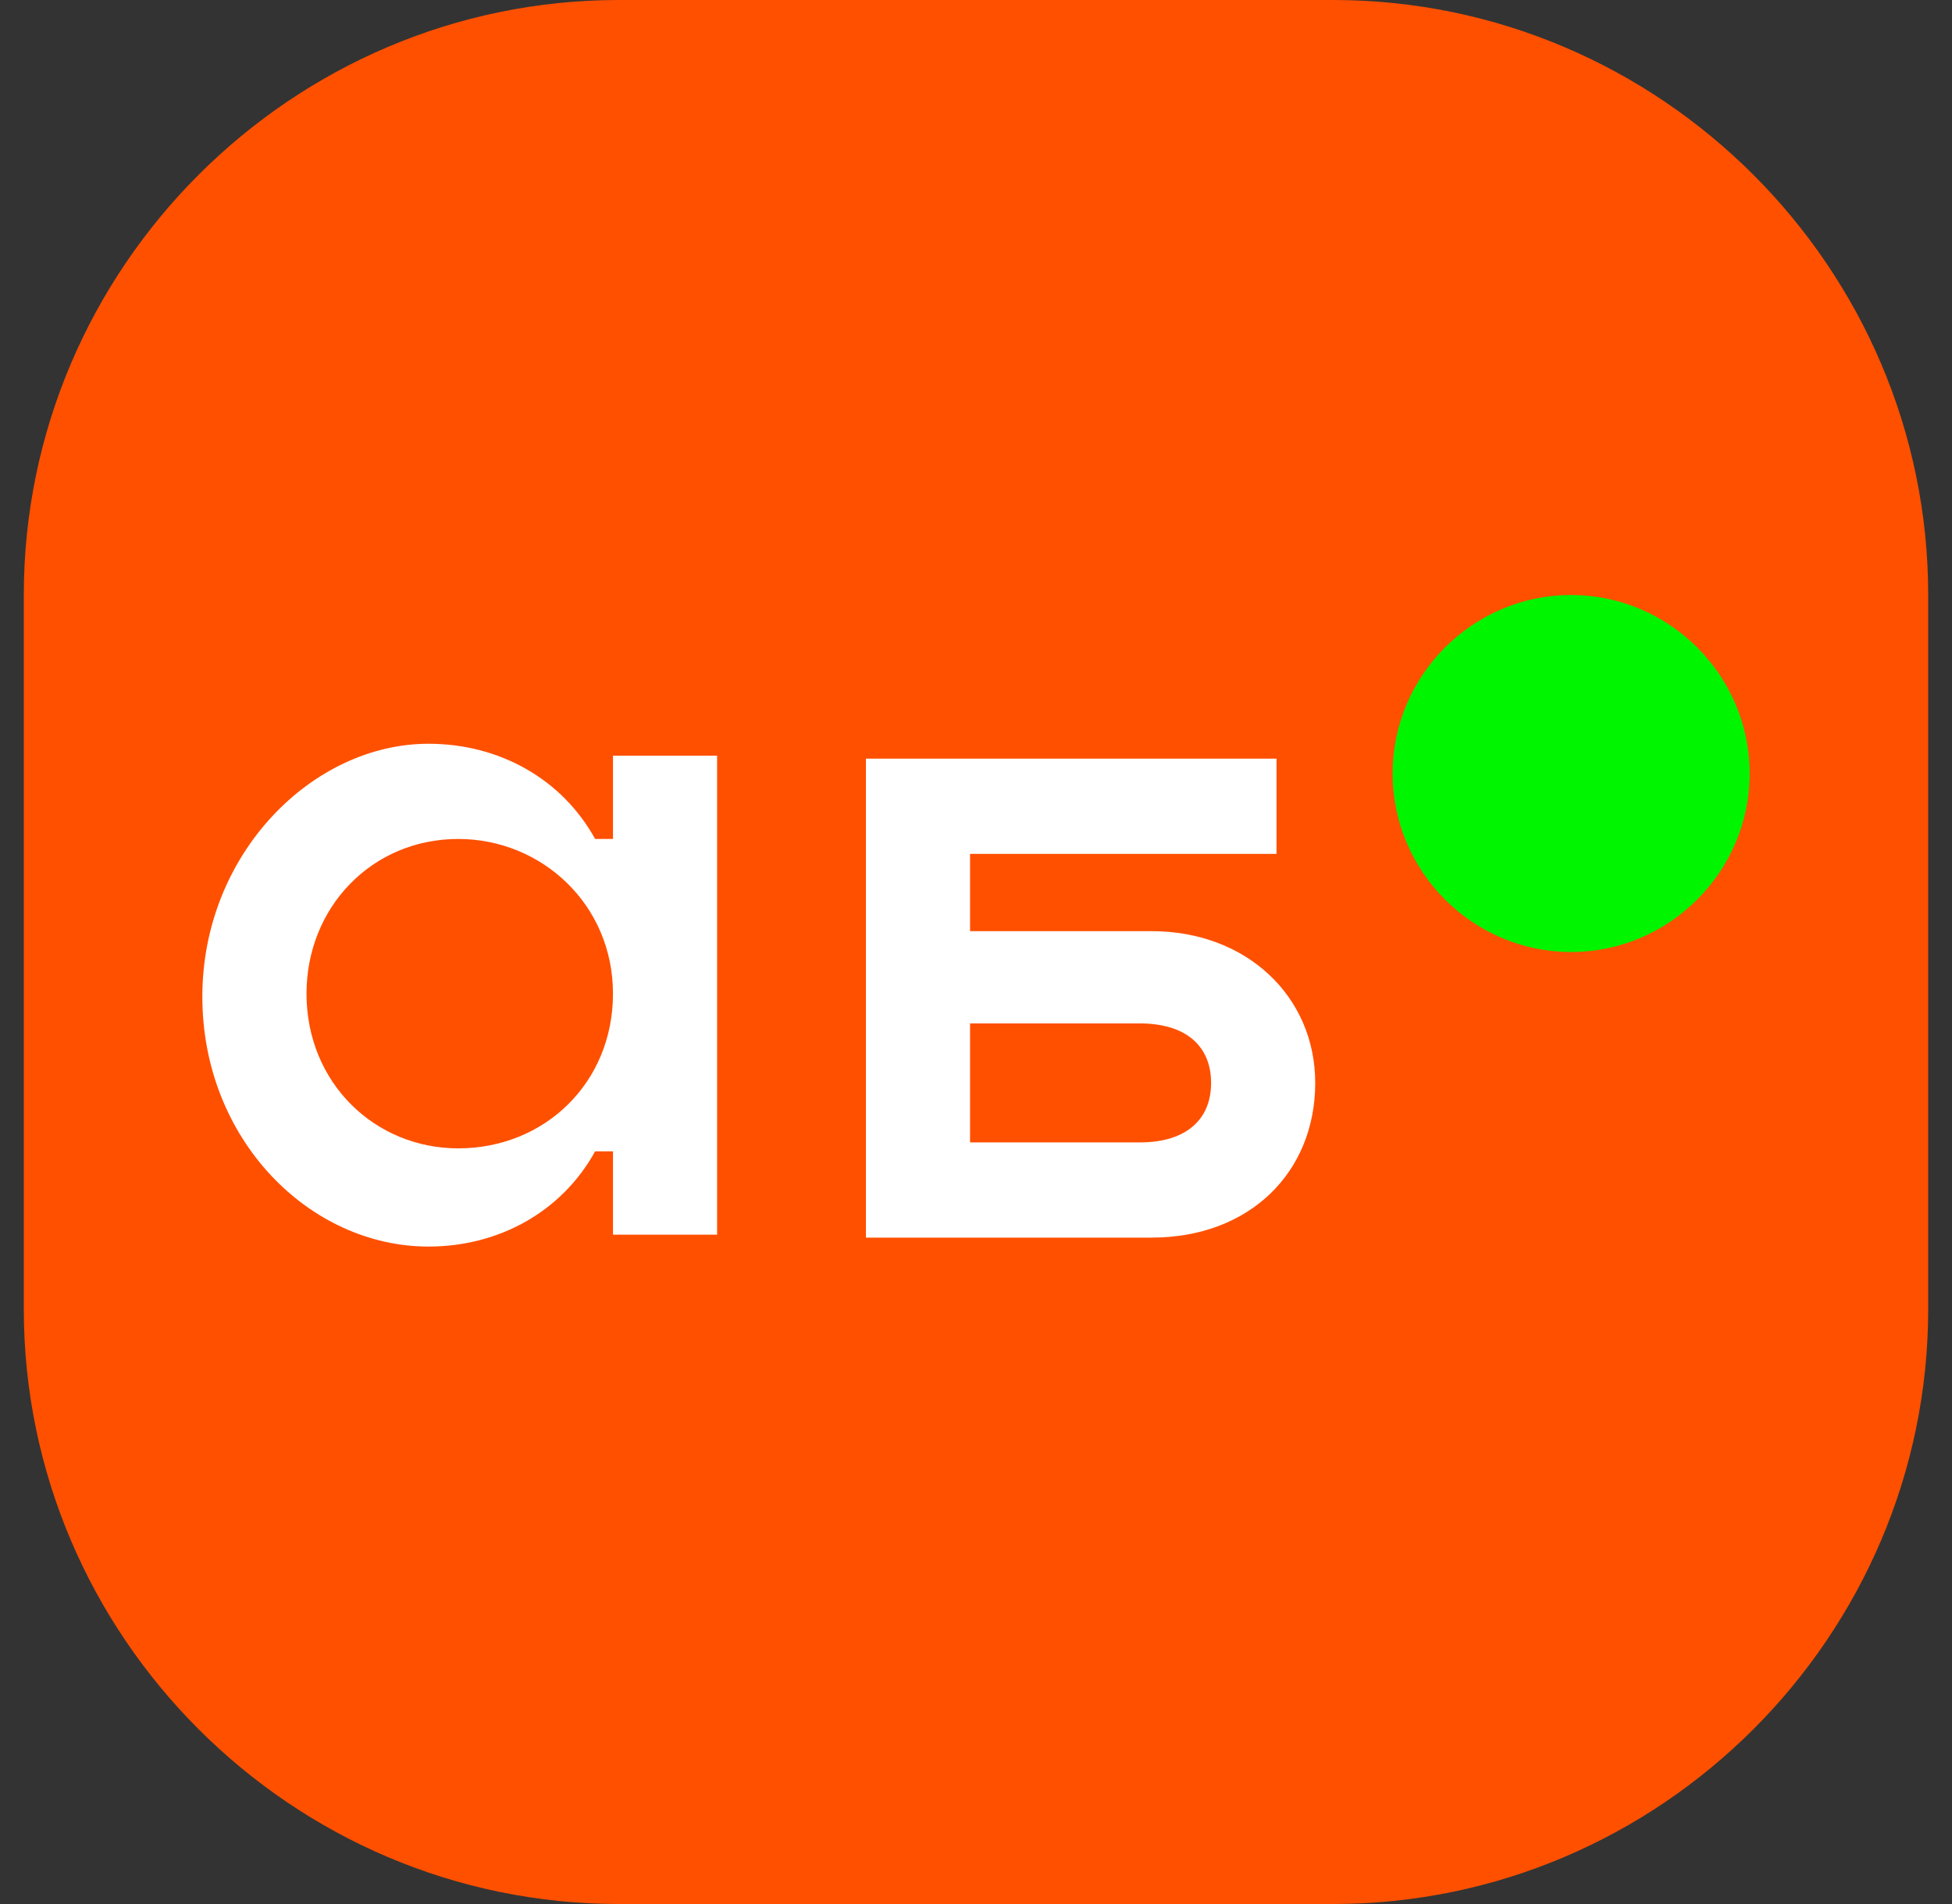
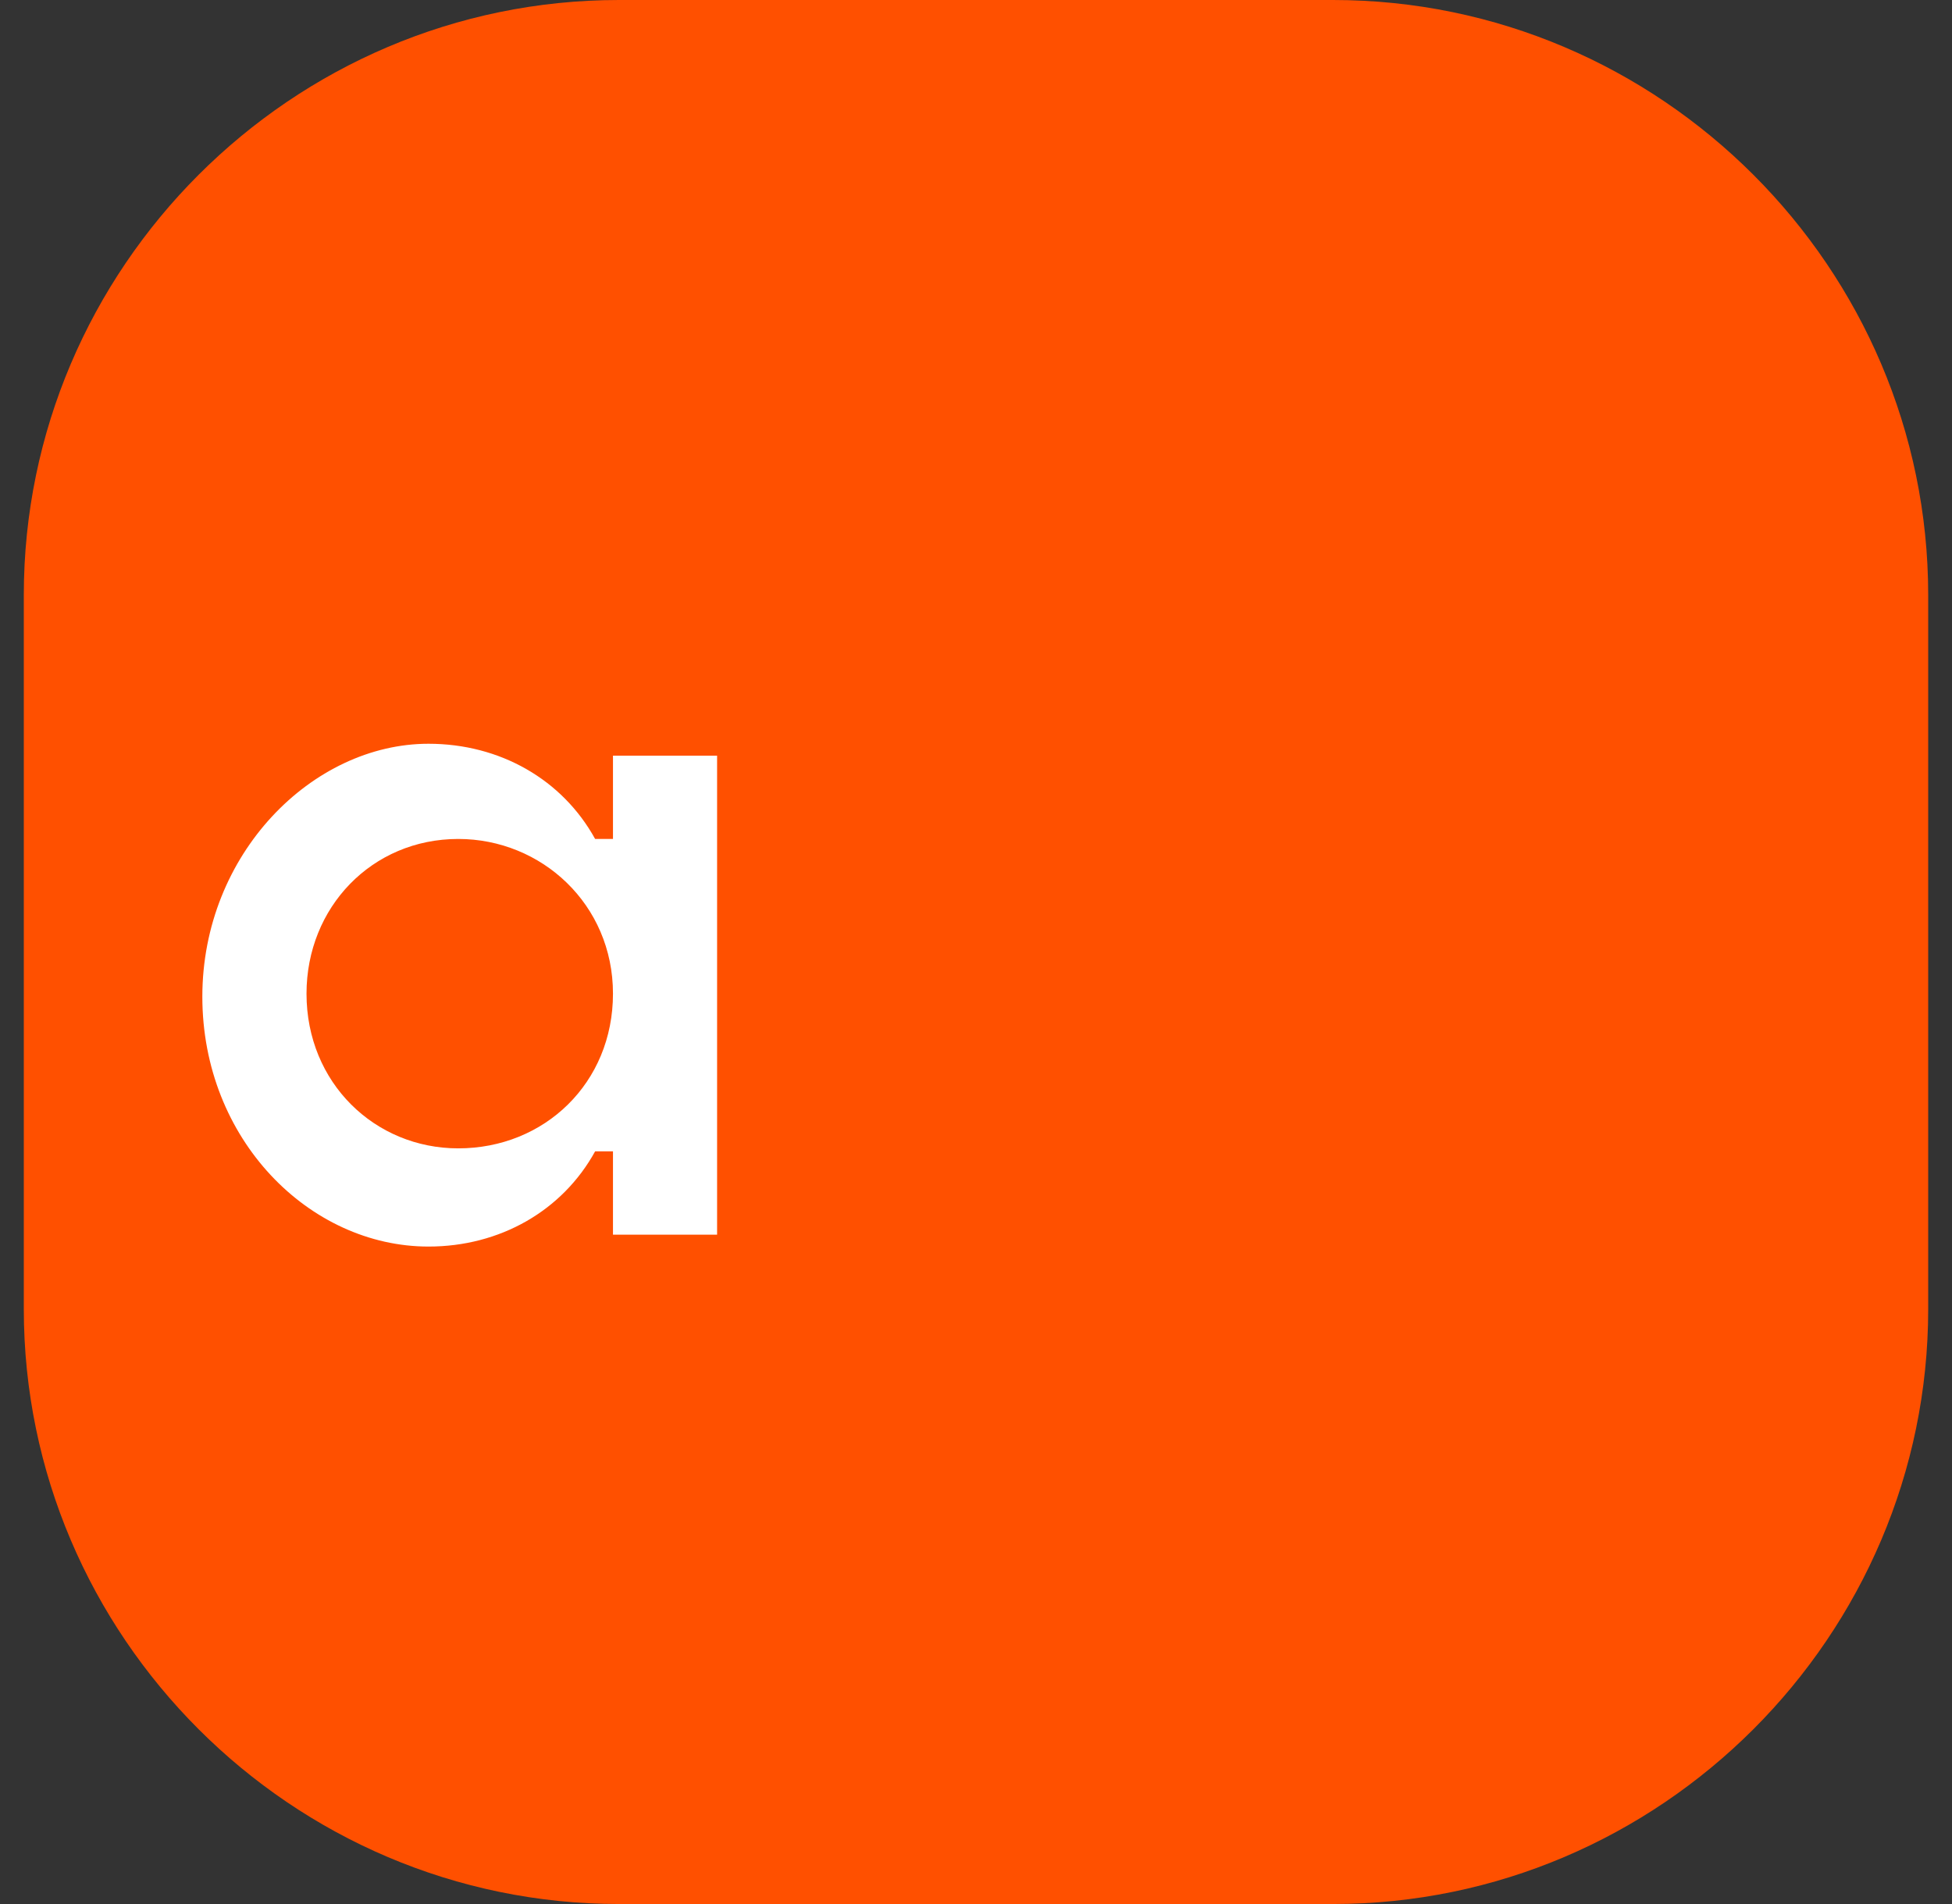
<svg xmlns="http://www.w3.org/2000/svg" width="41" height="40" viewBox="0 0 41 40" fill="none">
  <rect x="0" y="0" width="41" height="40" fill="#333333" stroke="none" />
  <path d="M28 0H13C6.125 0 0.5 5.625 0.5 12.5V27.5C0.5 34.375 6.125 40 13 40H28C34.875 40 40.5 34.375 40.5 27.5V12.5C40.5 5.625 34.875 0 28 0Z" fill="#FF5000" />
  <path d="M12.875 15.875V17.625H12.5C11.812 16.375 10.5 15.625 9 15.625C6.562 15.625 4.25 17.938 4.25 20.938C4.25 23.938 6.5 26.188 9 26.188C10.5 26.188 11.812 25.438 12.5 24.188H12.875V25.938H15.062V15.875H12.875ZM9.625 24.125C7.875 24.125 6.438 22.75 6.438 20.875C6.438 19.062 7.812 17.625 9.625 17.625C11.375 17.625 12.875 19 12.875 20.875C12.875 22.75 11.438 24.125 9.625 24.125Z" fill="white" />
-   <path d="M24.188 19.562H20.375V17.938H26.812V15.938H18.188V26H24.188C26.25 26 27.625 24.625 27.625 22.75C27.625 20.938 26.188 19.562 24.188 19.562ZM23.938 24H20.375V21.5H23.938C24.938 21.5 25.438 22 25.438 22.75C25.438 23.5 24.938 24 23.938 24Z" fill="white" />
-   <path d="M33 20C35.062 20 36.75 18.312 36.75 16.25C36.75 14.188 35.062 12.5 33 12.5C30.938 12.5 29.25 14.188 29.25 16.25C29.25 18.312 30.938 20 33 20Z" fill="#00F500" />
</svg>